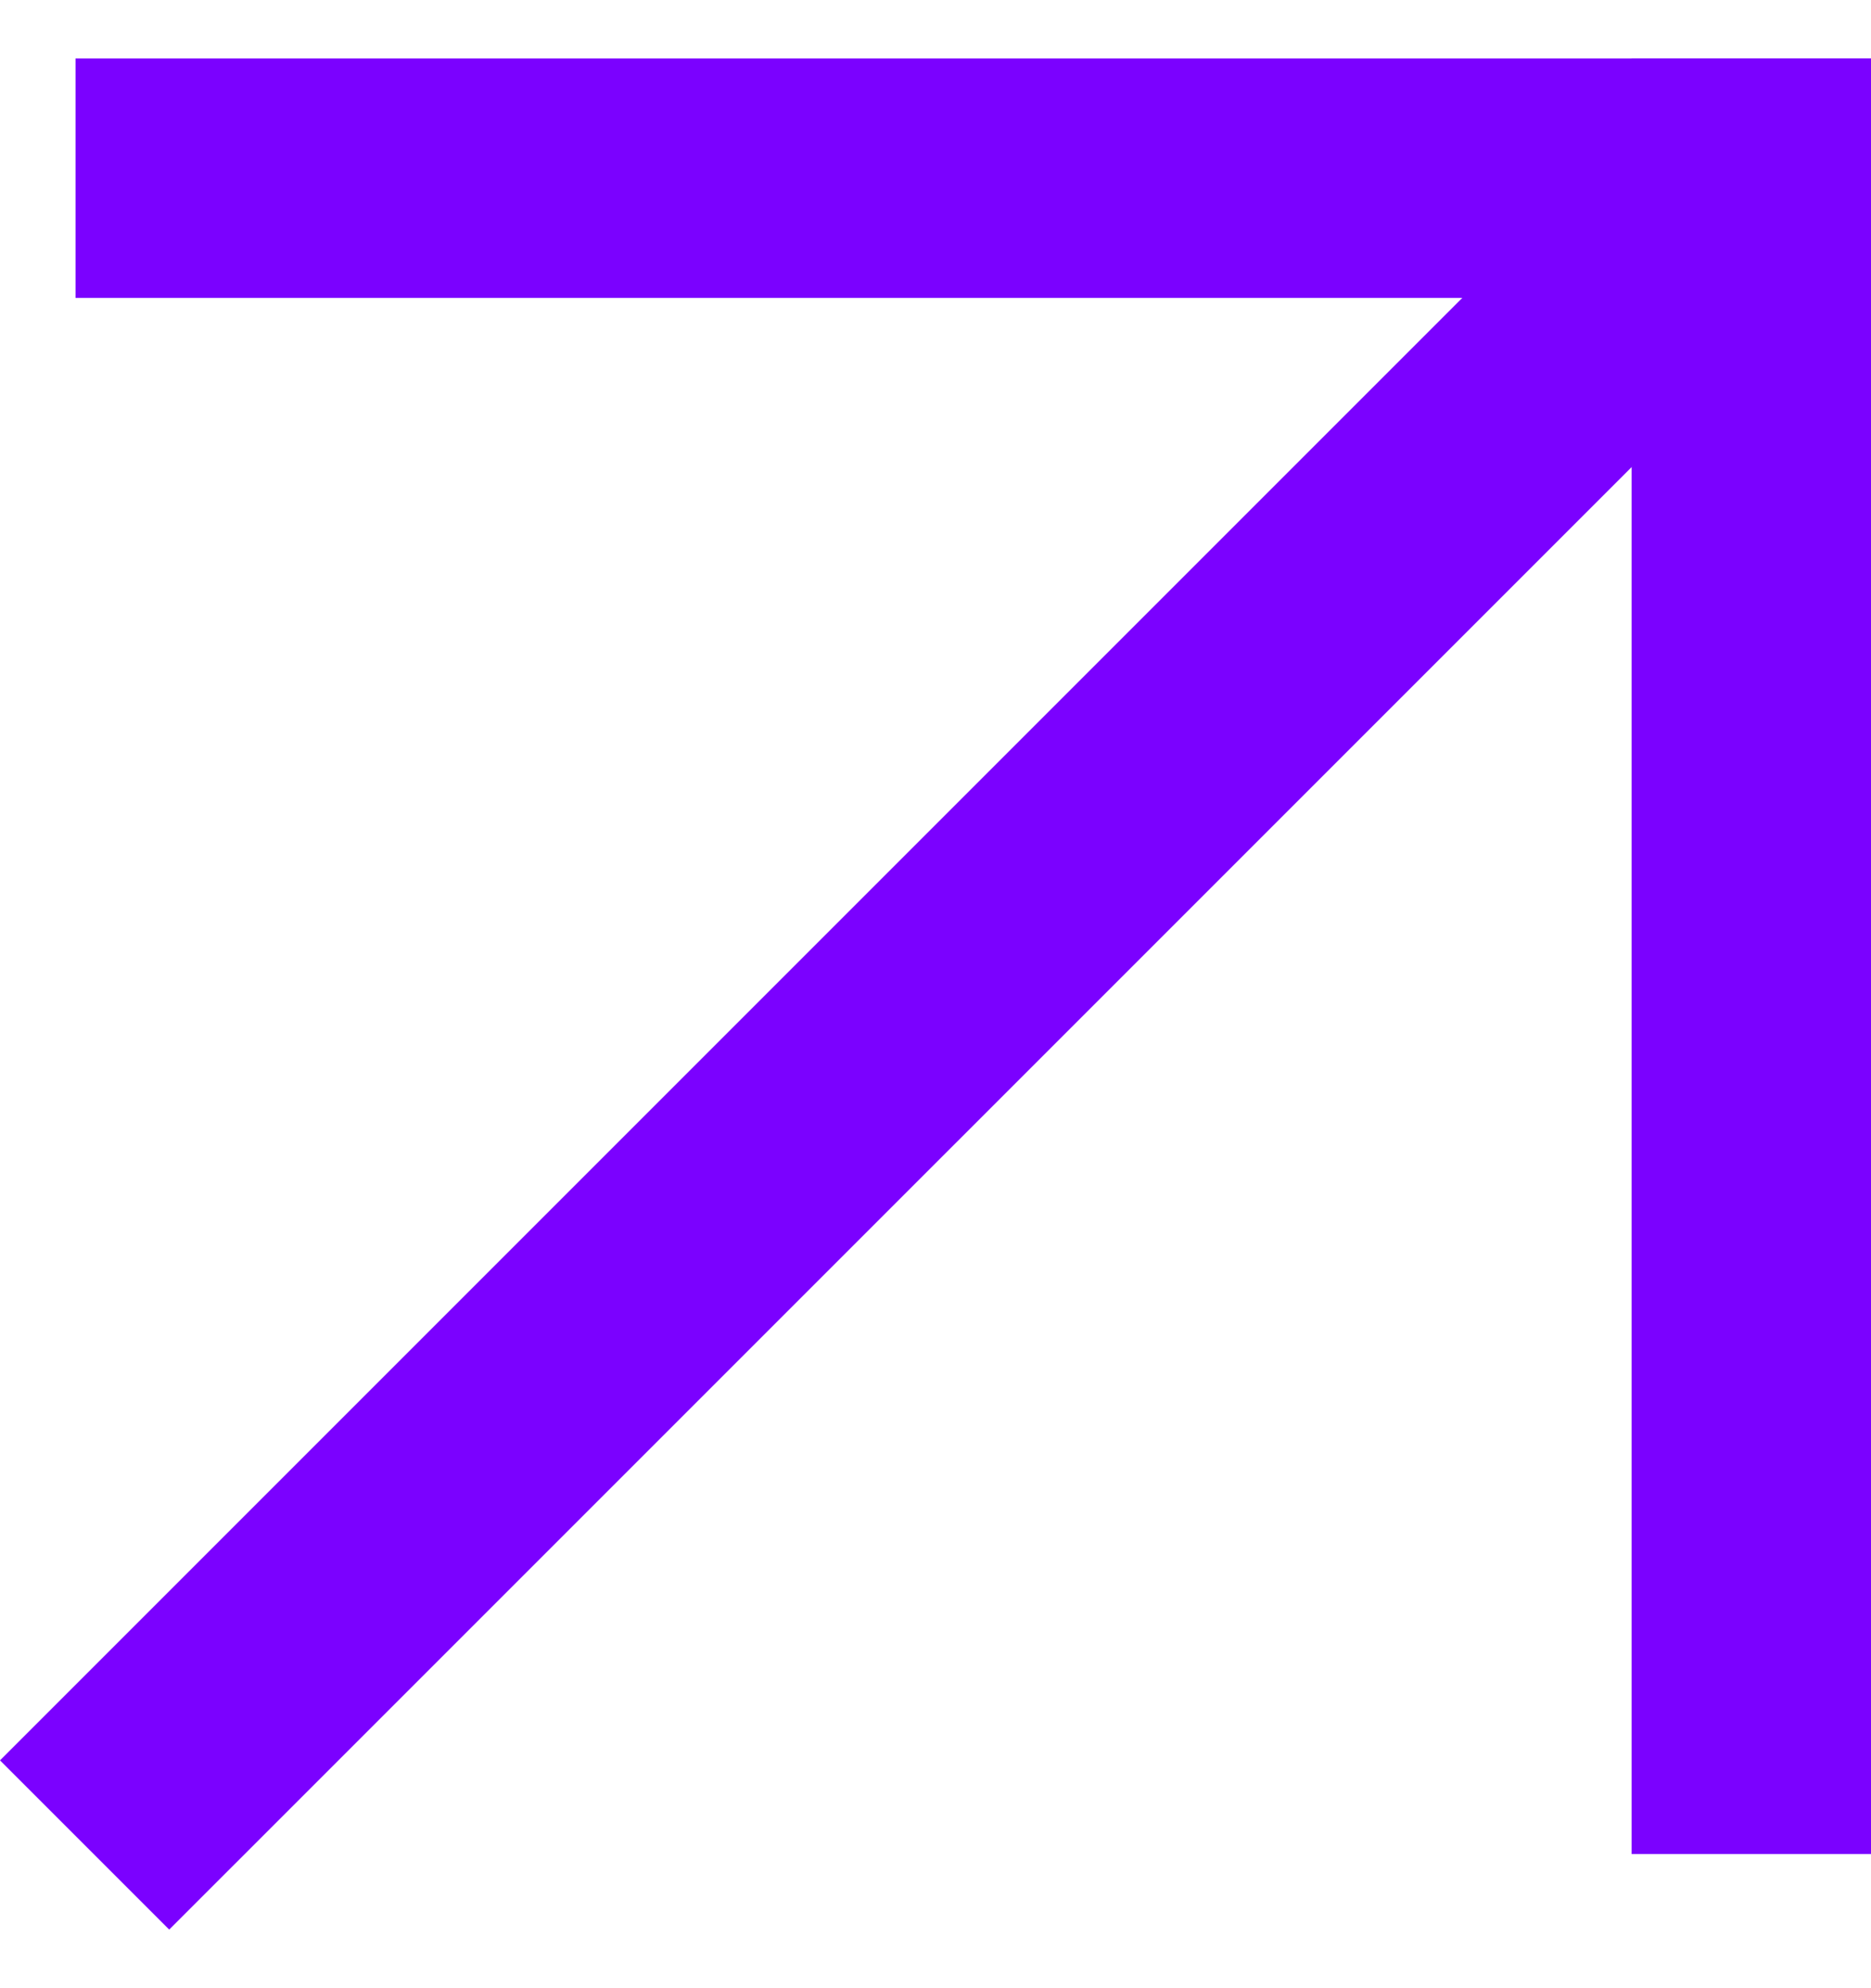
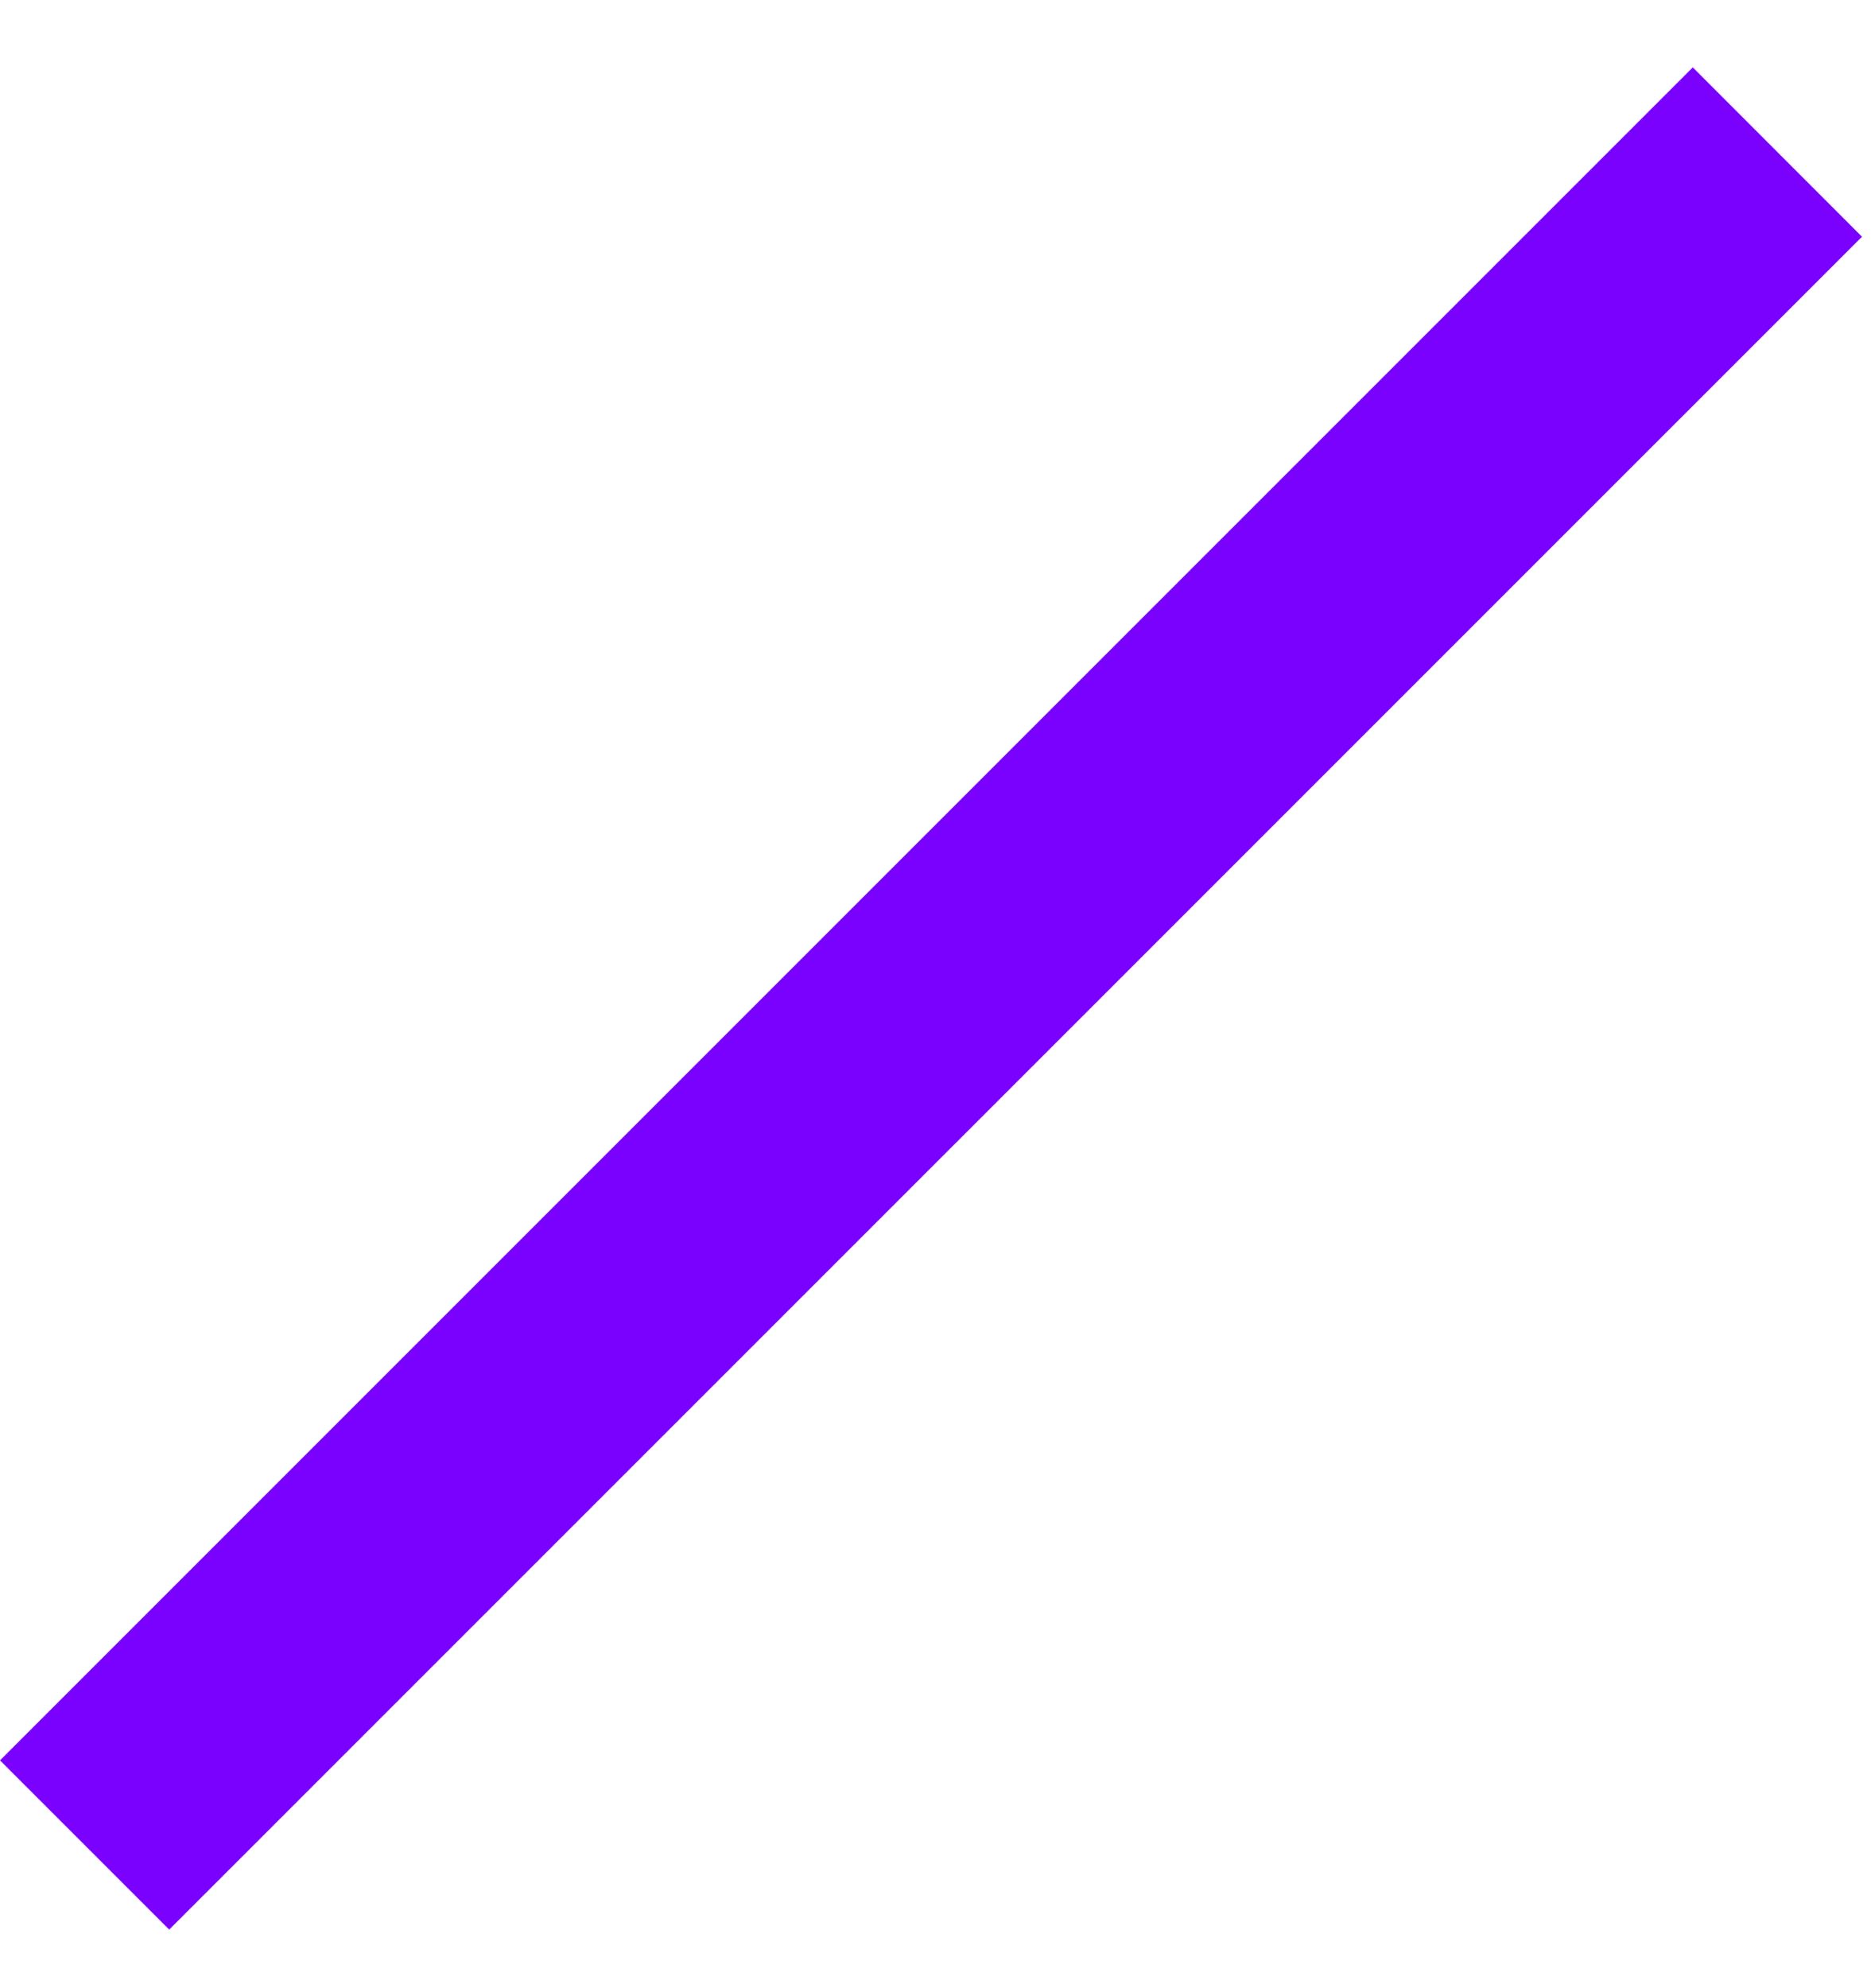
<svg xmlns="http://www.w3.org/2000/svg" width="16" height="17" viewBox="0 0 16 17" fill="none">
  <g clip-path="url(#clip0_468_4793)">
    <path fill-rule="evenodd" clip-rule="evenodd" d="M1.447 16.499L0 15.052L14.476 0.576L15.923 2.024L1.447 16.499Z" fill="#7B01FF" />
-     <path fill-rule="evenodd" clip-rule="evenodd" d="M13.953 15.853V0.5H16V15.853H13.953Z" fill="#7B01FF" />
-     <path fill-rule="evenodd" clip-rule="evenodd" d="M0.646 2.547V0.5H16V2.547H0.646Z" fill="#7B01FF" />
  </g>
  <defs>
    <clipPath id="clip0_468_4793">
      <rect width="16" height="16" fill="white" transform="translate(0 0.5)" />
    </clipPath>
  </defs>
</svg>